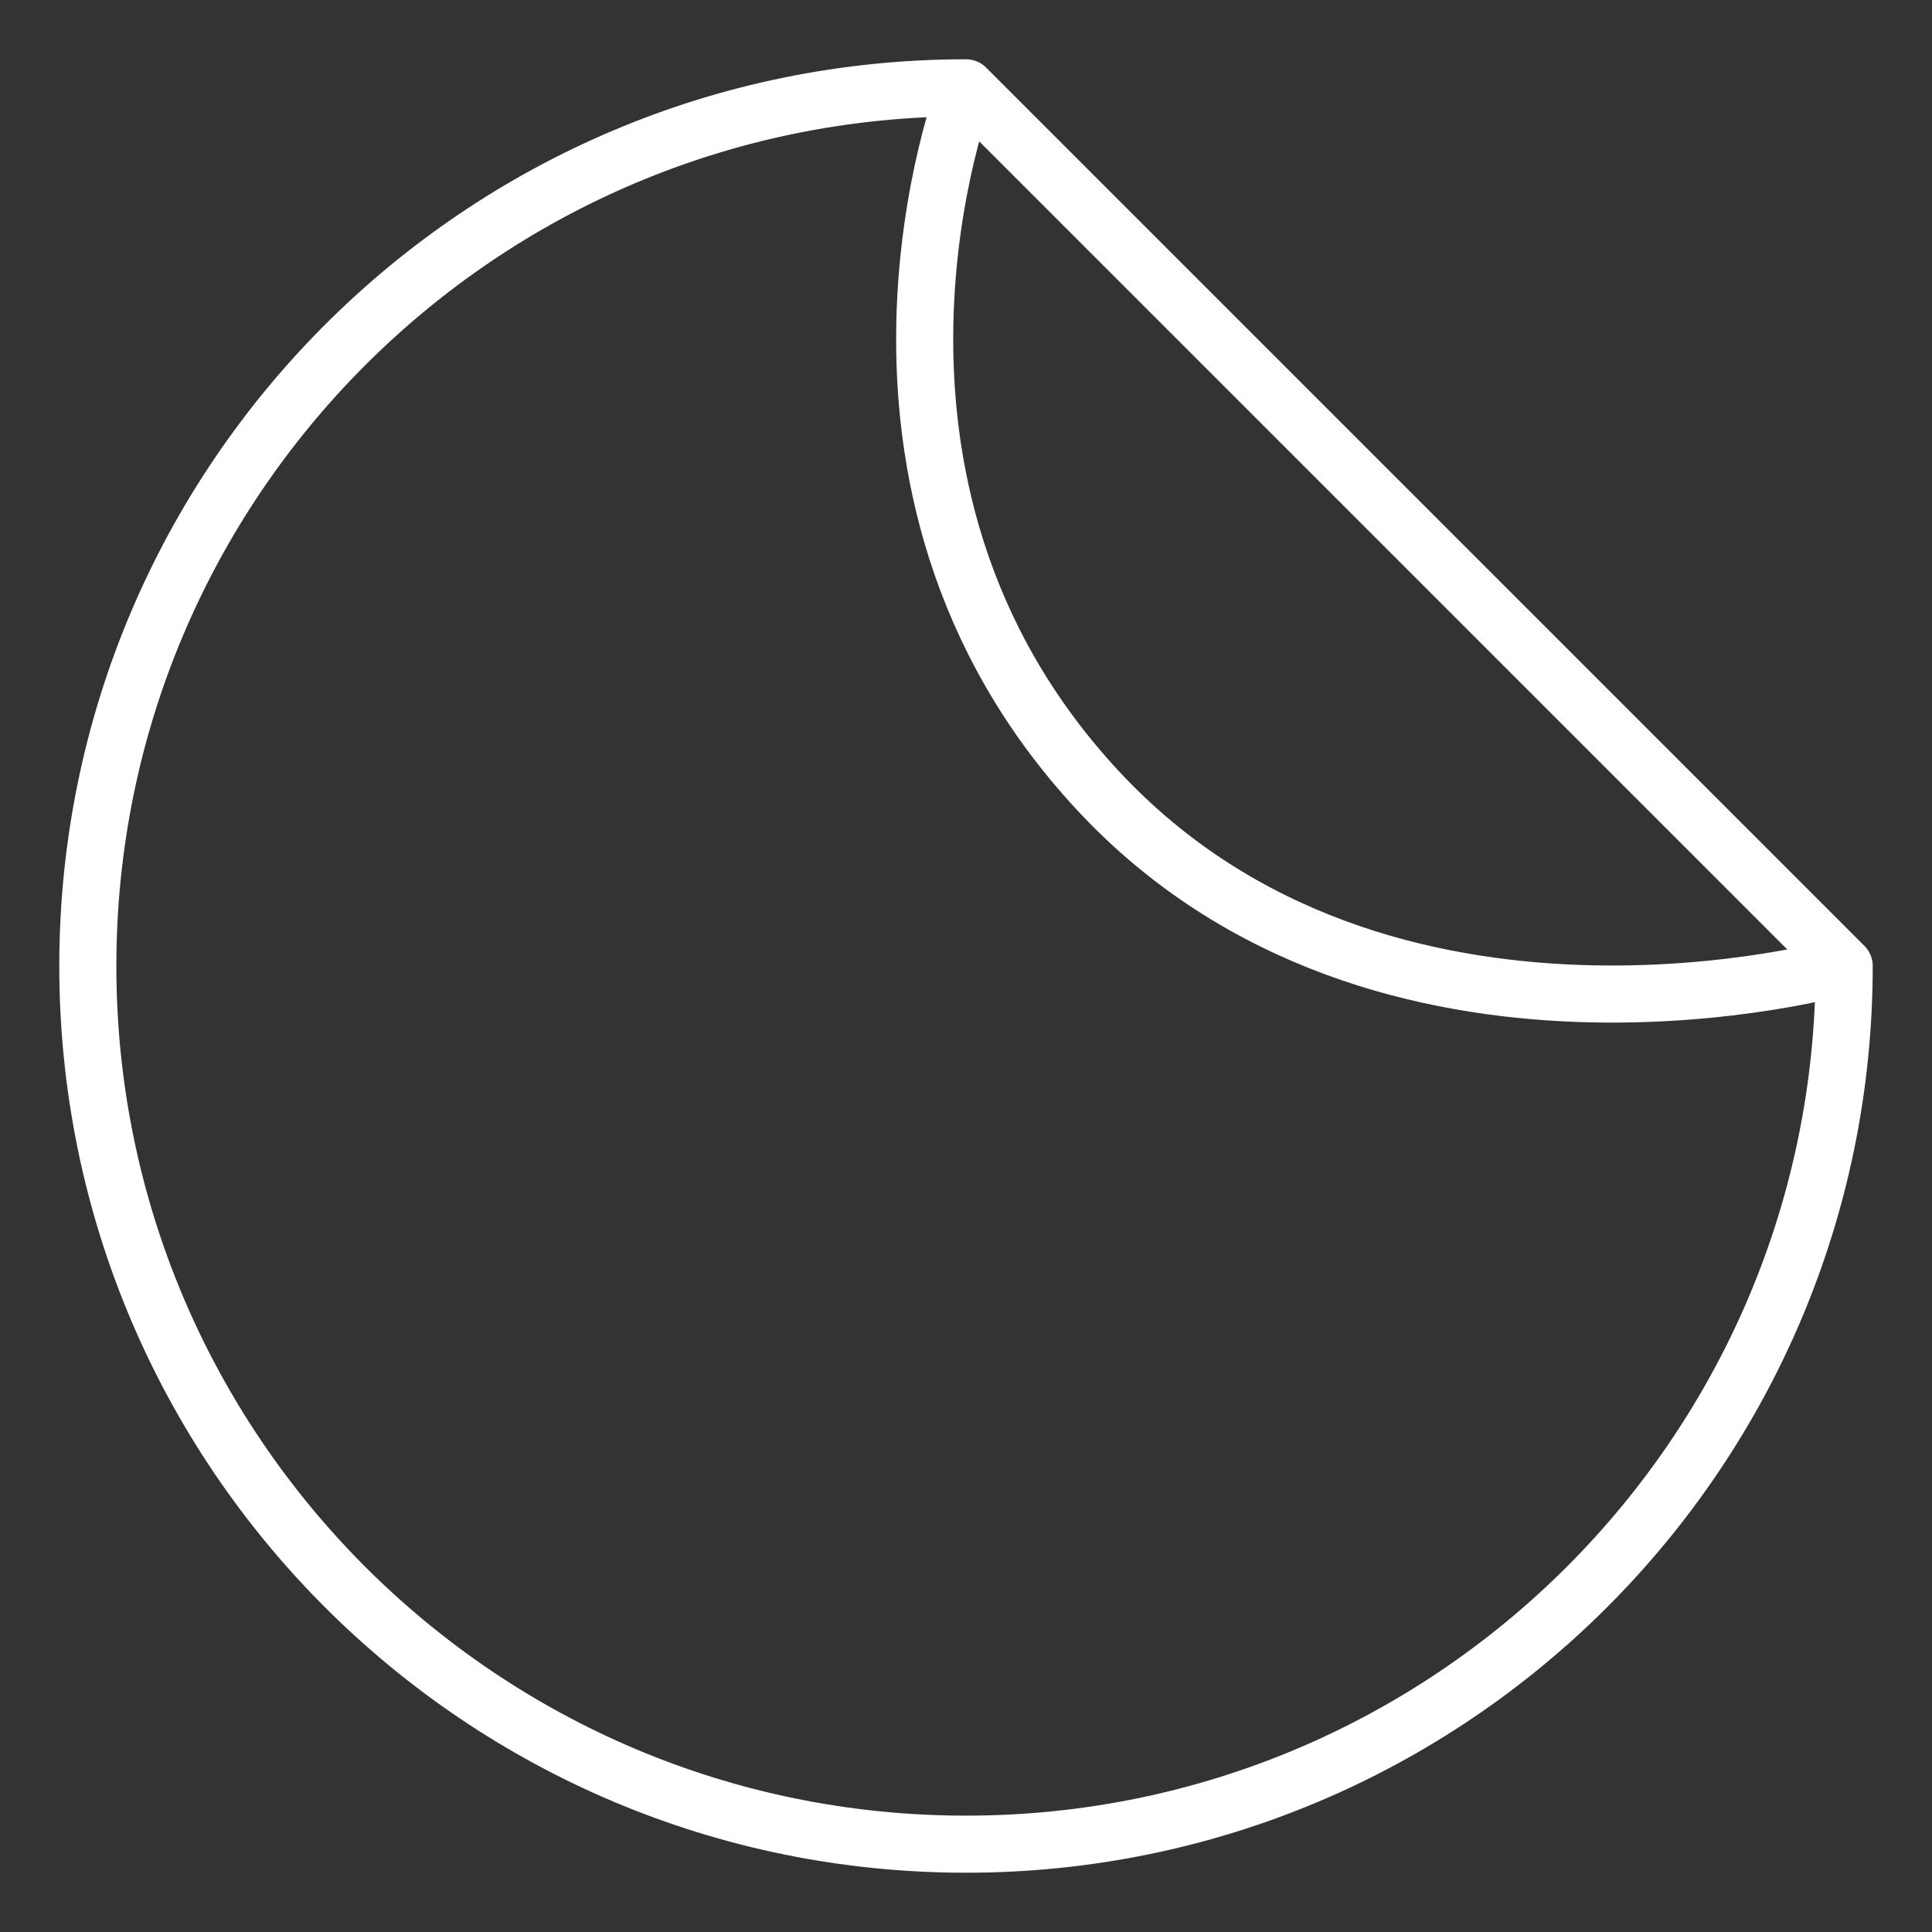
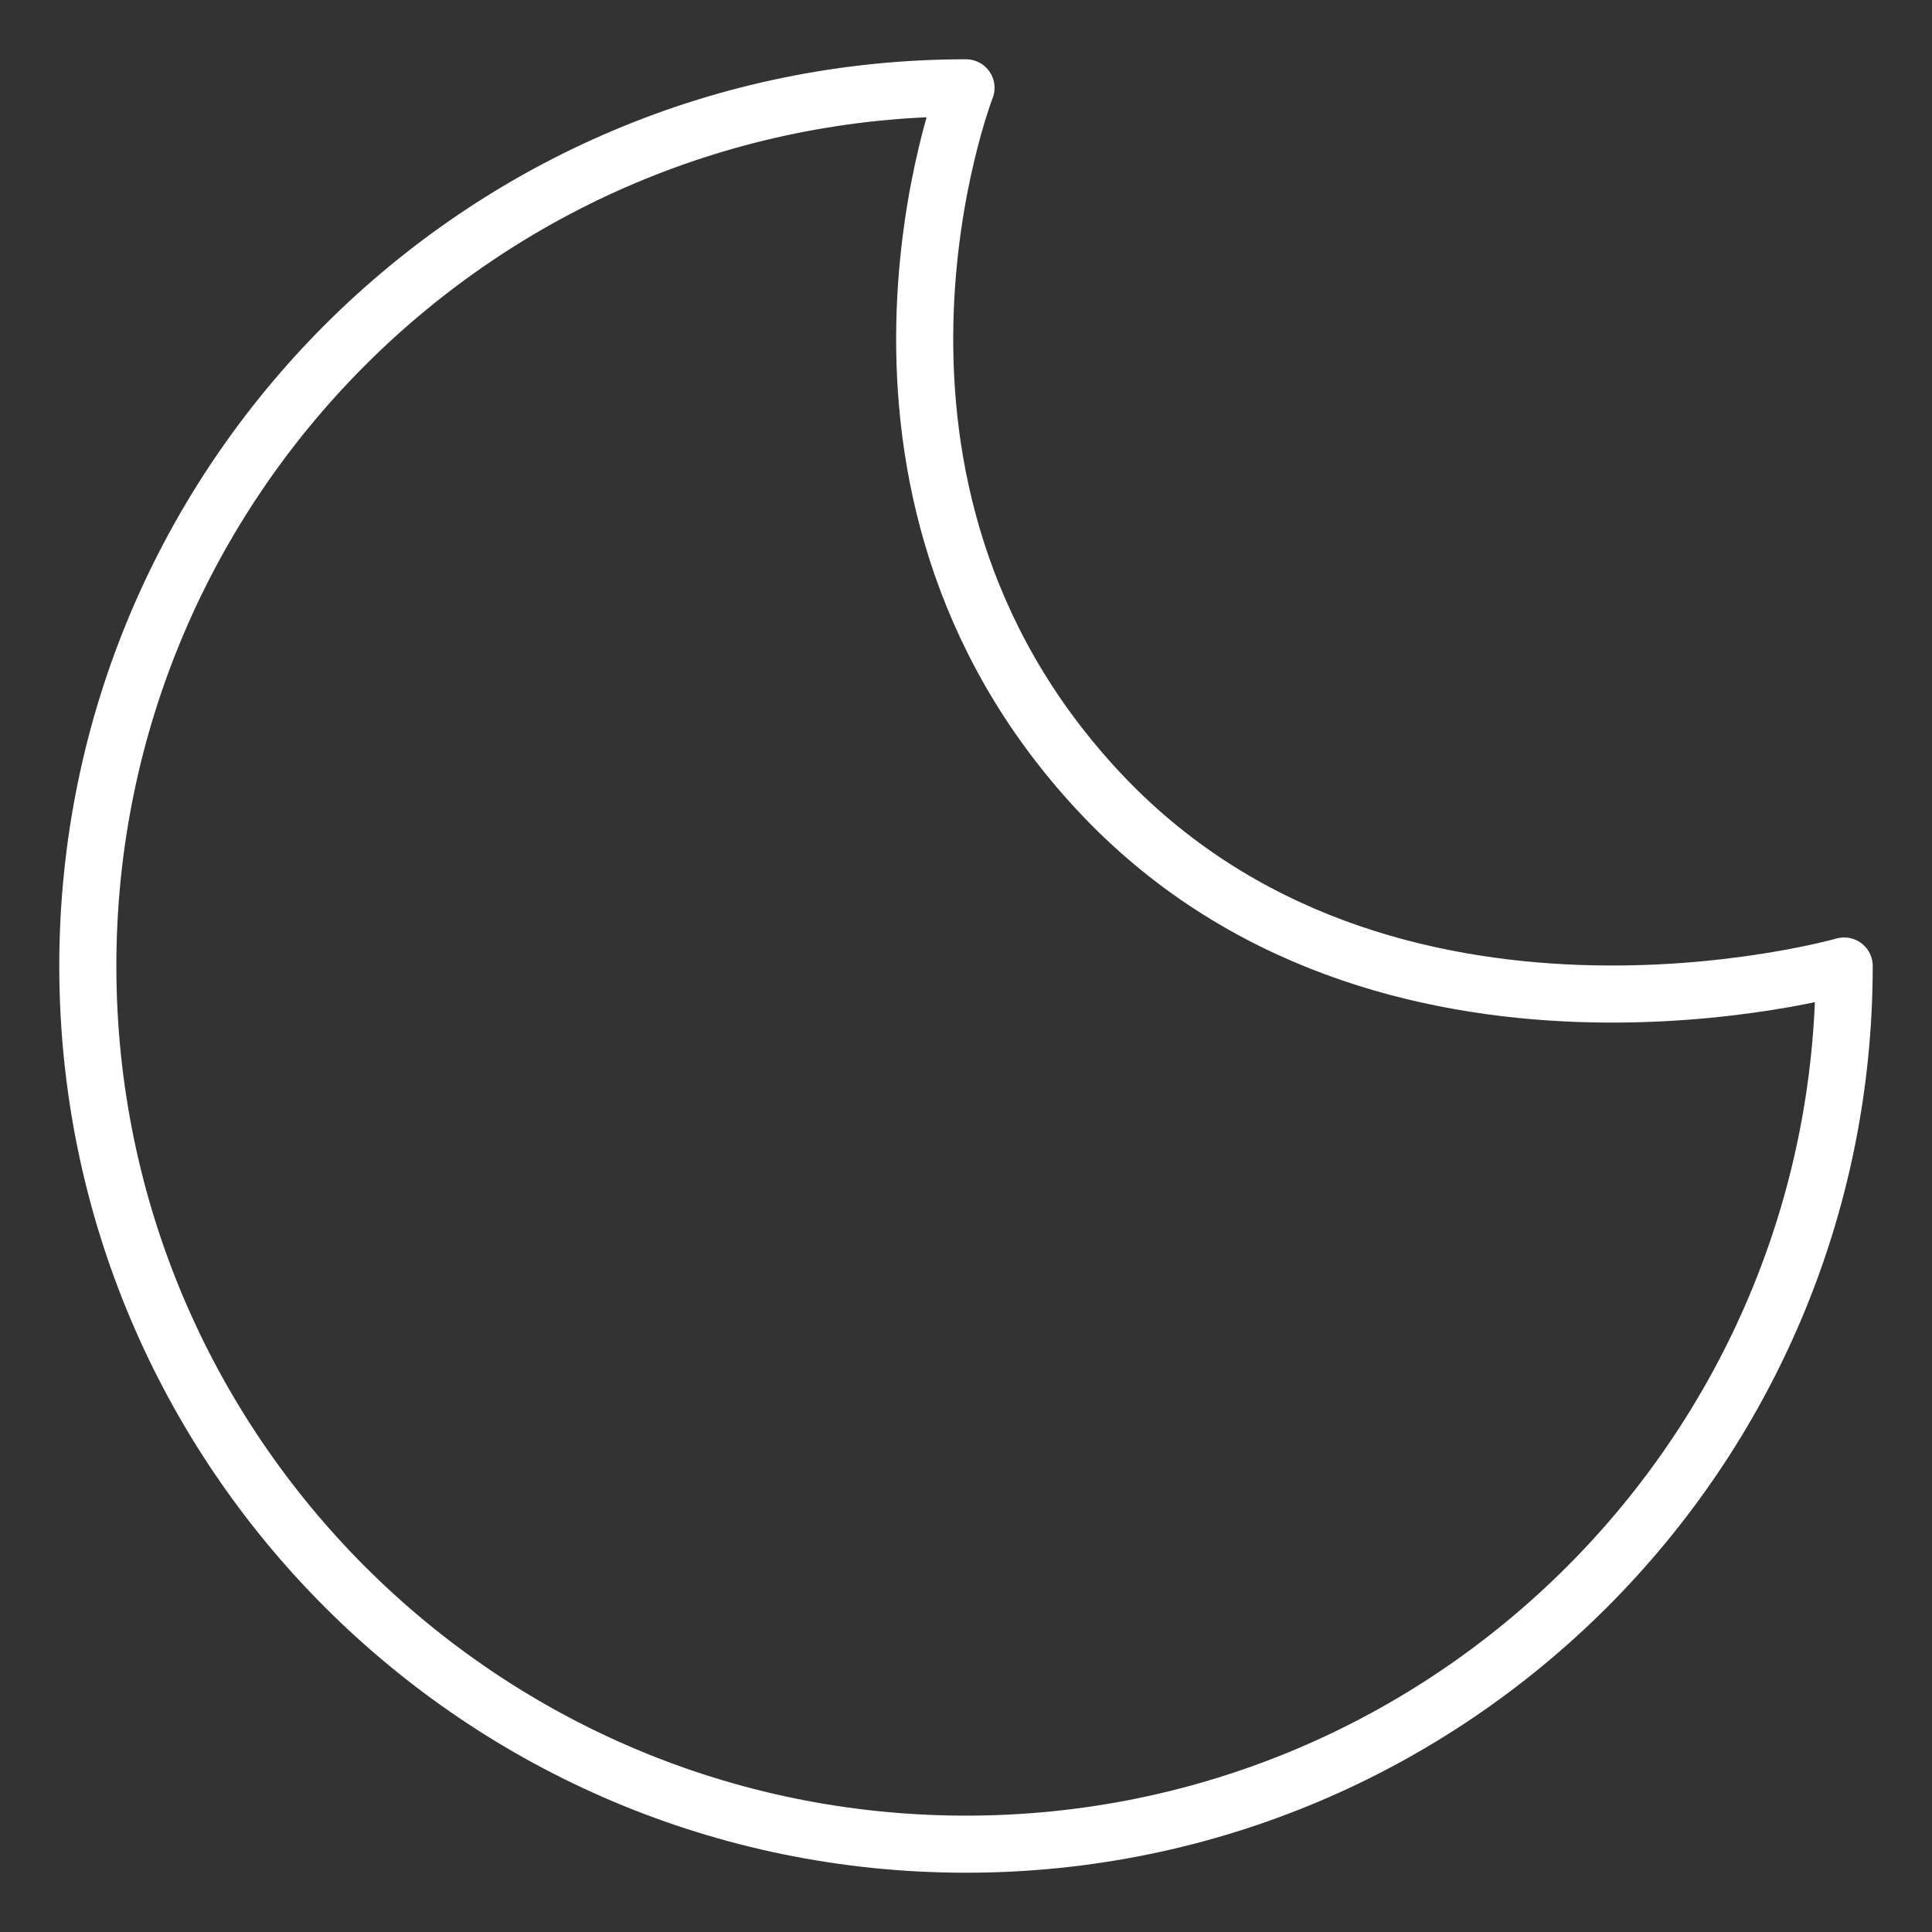
<svg xmlns="http://www.w3.org/2000/svg" width="22" height="22" viewBox="0 0 22 22" fill="none">
  <rect x="0" y="0" width="22" height="22" fill="#333333" stroke="none" />
-   <path d="M21 11C21 16.523 16.523 21 11 21C5.477 21 1 16.523 1 11C1 5.477 5.477 1 11 1M21 11C21 11 15.75 12.5 12.5 9C9.25 5.5 11 1 11 1M21 11L11 1" stroke="white" stroke-width="0.65" stroke-linecap="round" stroke-linejoin="round" />
+   <path d="M21 11C21 16.523 16.523 21 11 21C5.477 21 1 16.523 1 11C1 5.477 5.477 1 11 1M21 11C21 11 15.75 12.5 12.5 9C9.25 5.5 11 1 11 1M21 11" stroke="white" stroke-width="0.65" stroke-linecap="round" stroke-linejoin="round" />
</svg>